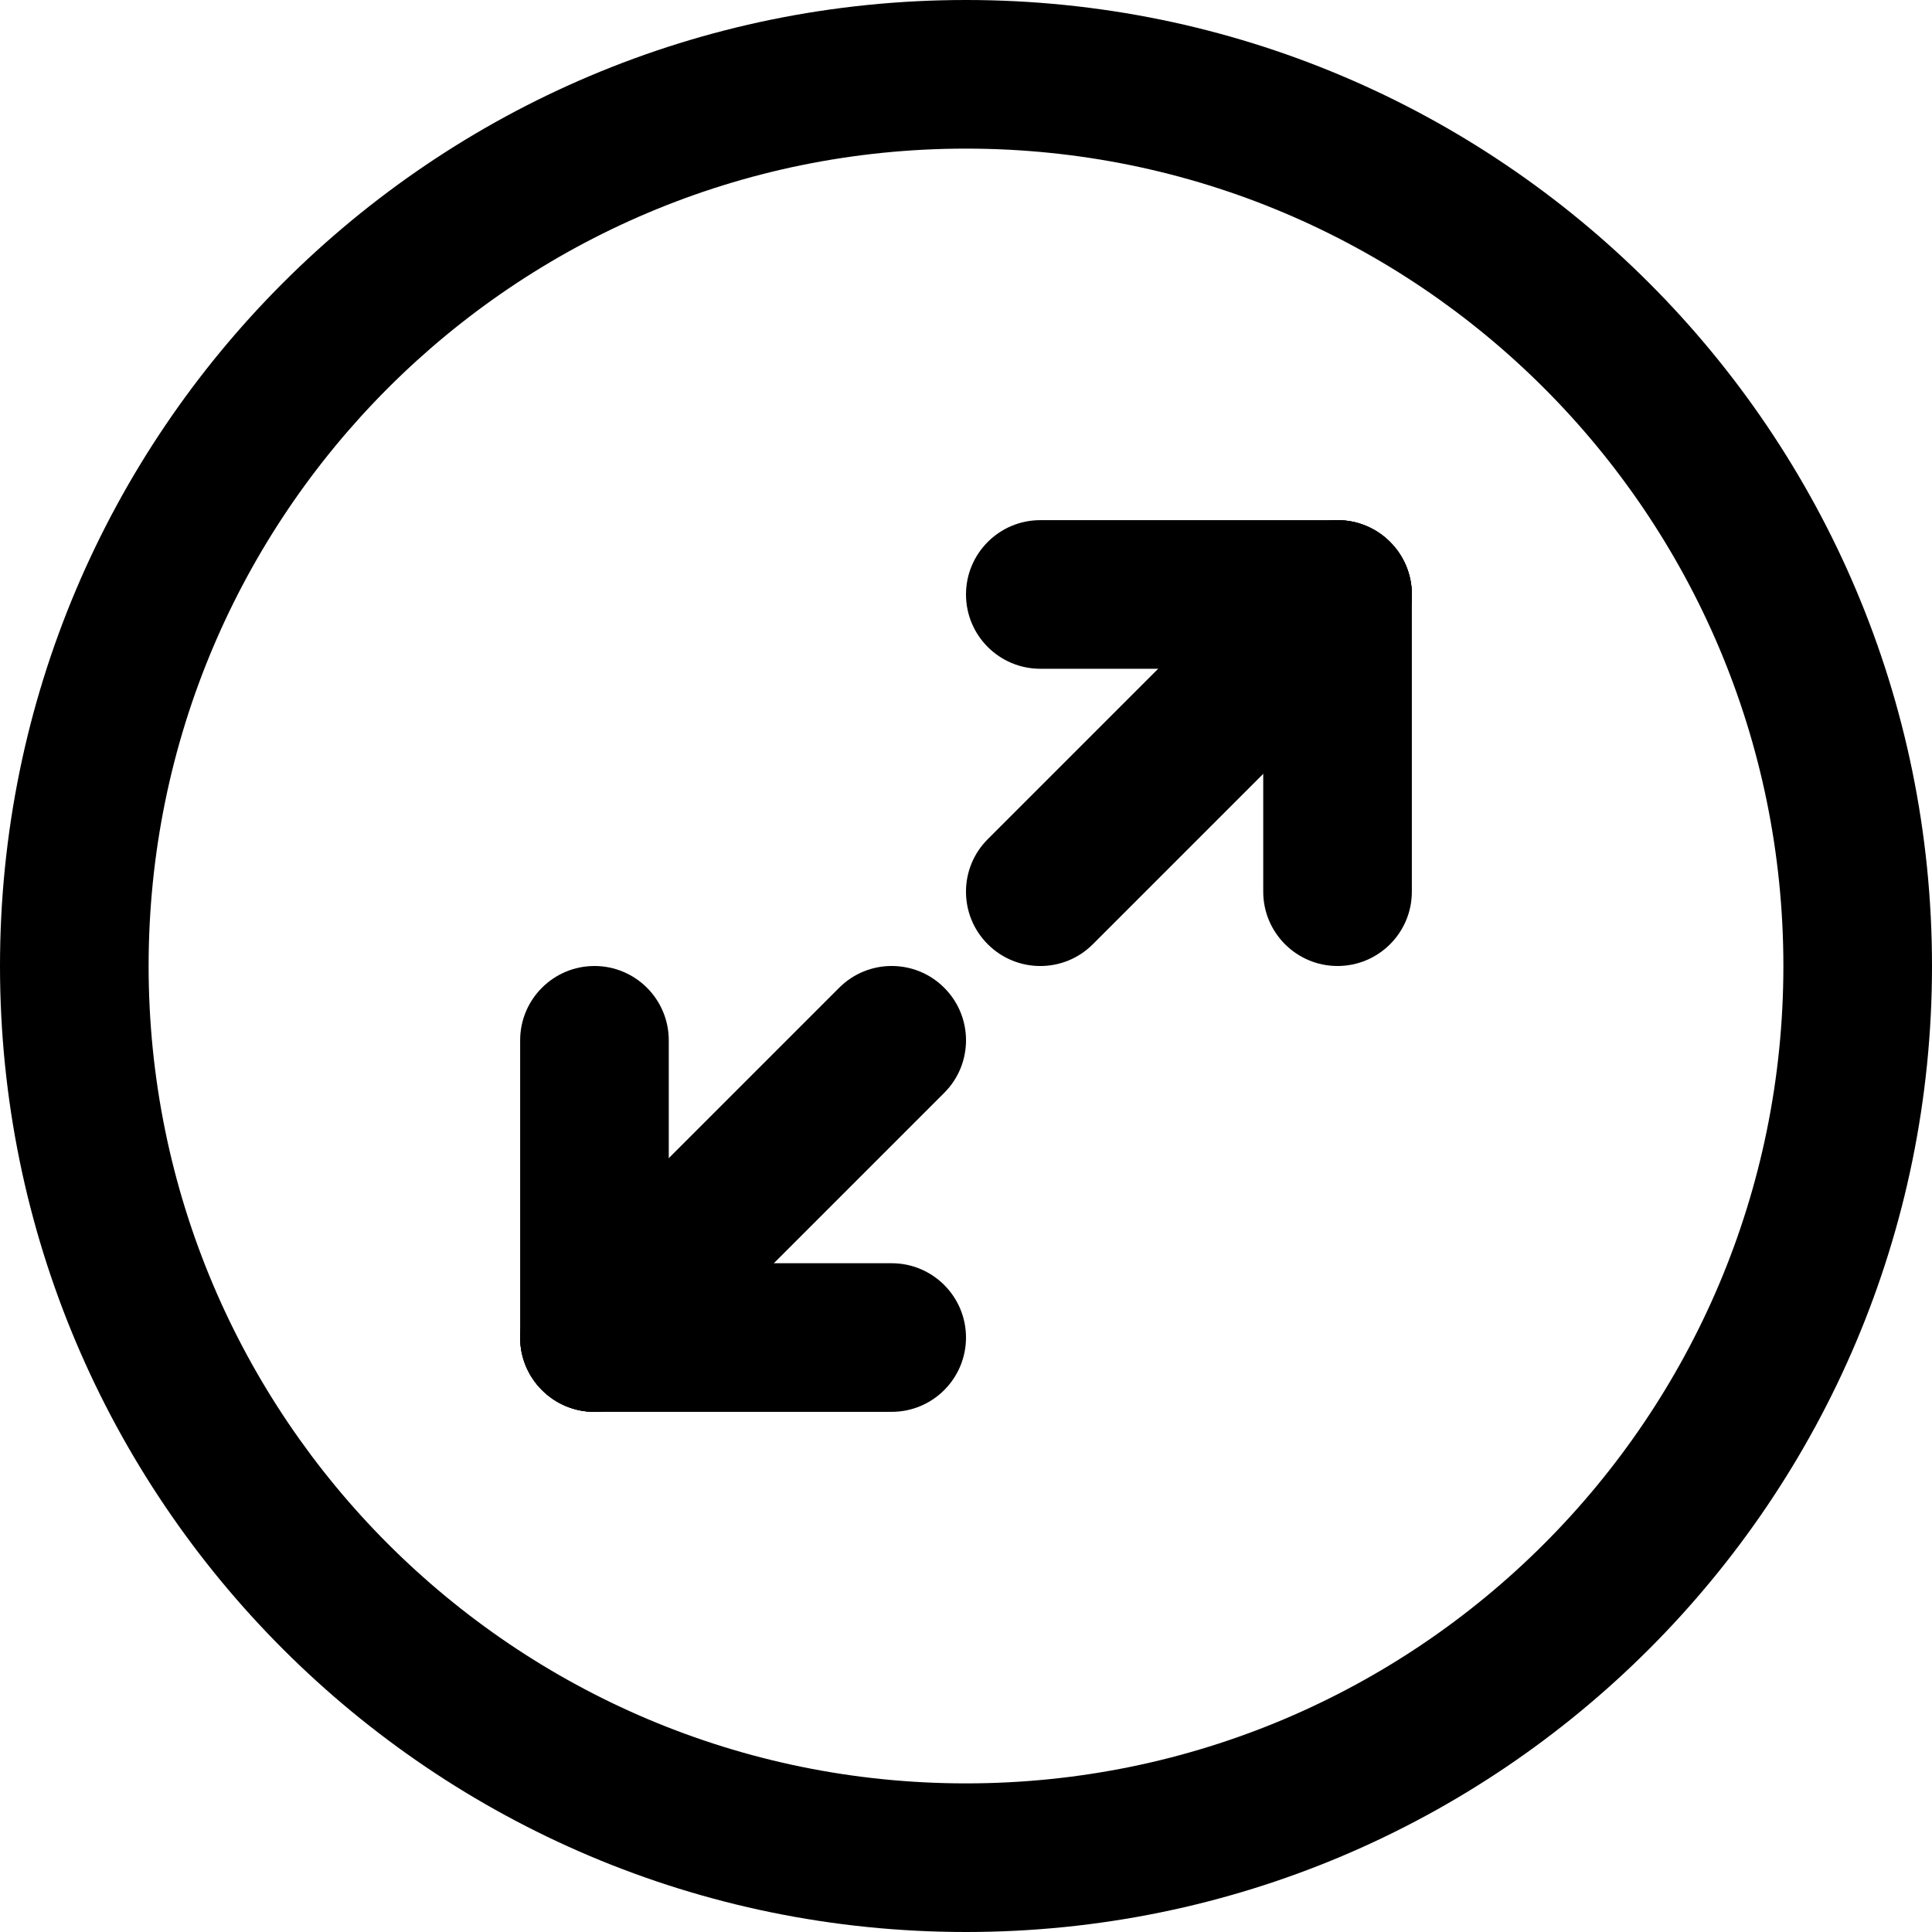
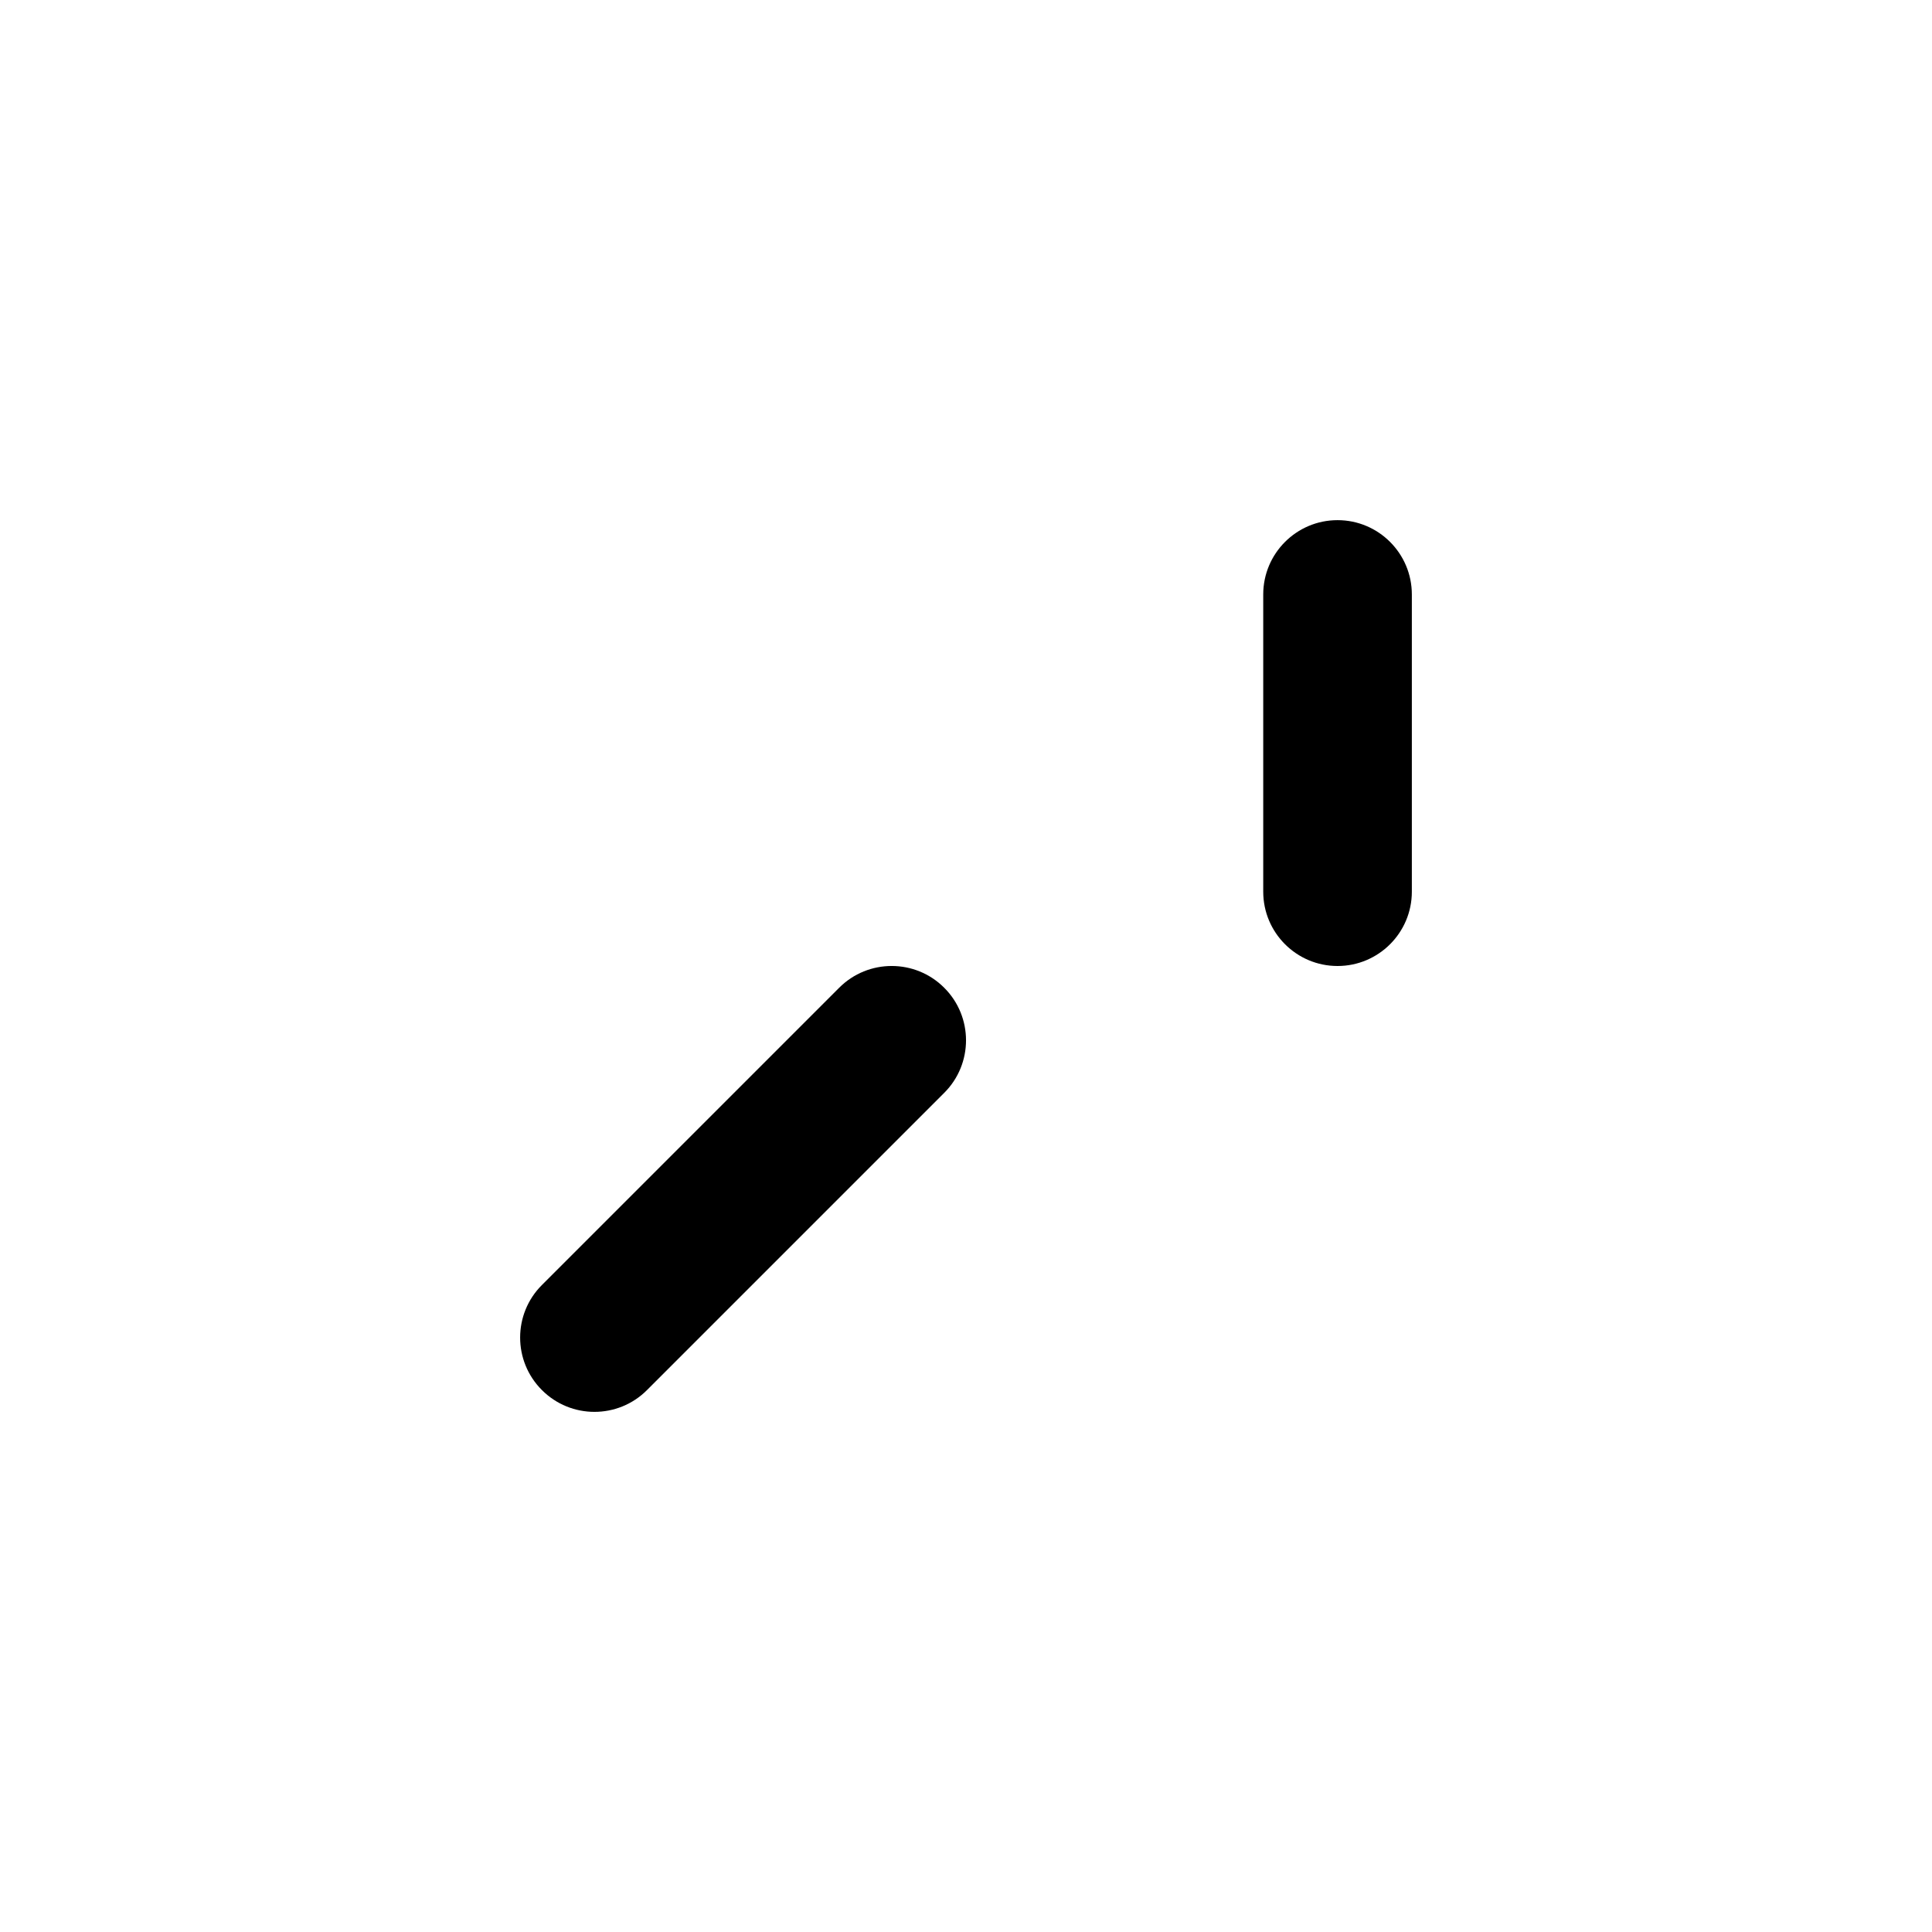
<svg xmlns="http://www.w3.org/2000/svg" viewBox="0 0 26 26" fill="none">
  <g transform="translate(3, 3)">
    <path d="M5.707 15.707C5.317 16.098 4.683 16.098 4.293 15.707C3.902 15.317 3.902 14.683 4.293 14.293L8.293 10.293C8.683 9.902 9.317 9.902 9.707 10.293C10.098 10.683 10.098 11.317 9.707 11.707L5.707 15.707Z" fill="currentColor" />
-     <path d="M5 16C4.448 16 4 15.552 4 15C4 14.448 4.448 14 5 14H9C9.552 14 10 14.448 10 15C10 15.552 9.552 16 9 16H5Z" fill="currentColor" />
-     <path d="M6 15C6 15.552 5.552 16 5 16C4.448 16 4 15.552 4 15V11C4 10.448 4.448 10 5 10C5.552 10 6 10.448 6 11V15Z" fill="currentColor" />
-     <path d="M11.707 9.707C11.317 10.098 10.683 10.098 10.293 9.707C9.902 9.317 9.902 8.683 10.293 8.293L14.293 4.293C14.683 3.902 15.317 3.902 15.707 4.293C16.098 4.683 16.098 5.317 15.707 5.707L11.707 9.707Z" fill="currentColor" />
    <path d="M16 9C16 9.552 15.552 10 15 10C14.448 10 14 9.552 14 9V5C14 4.448 14.448 4 15 4C15.552 4 16 4.448 16 5V9Z" fill="currentColor" />
-     <path d="M11 6C10.448 6 10 5.552 10 5C10 4.448 10.448 4 11 4H15C15.552 4 16 4.448 16 5C16 5.552 15.552 6 15 6H11Z" fill="currentColor" />
  </g>
-   <path fill-rule="evenodd" clip-rule="evenodd" d="M13 24C19.075 24 24 19.075 24 13C24 6.925 19.075 2 13 2C6.925 2 2 6.925 2 13C2 19.075 6.925 24 13 24ZM13 26C20.18 26 26 20.18 26 13C26 5.82 20.18 0 13 0C5.82 0 0 5.82 0 13C0 20.18 5.82 26 13 26Z" fill="currentColor" />
</svg>